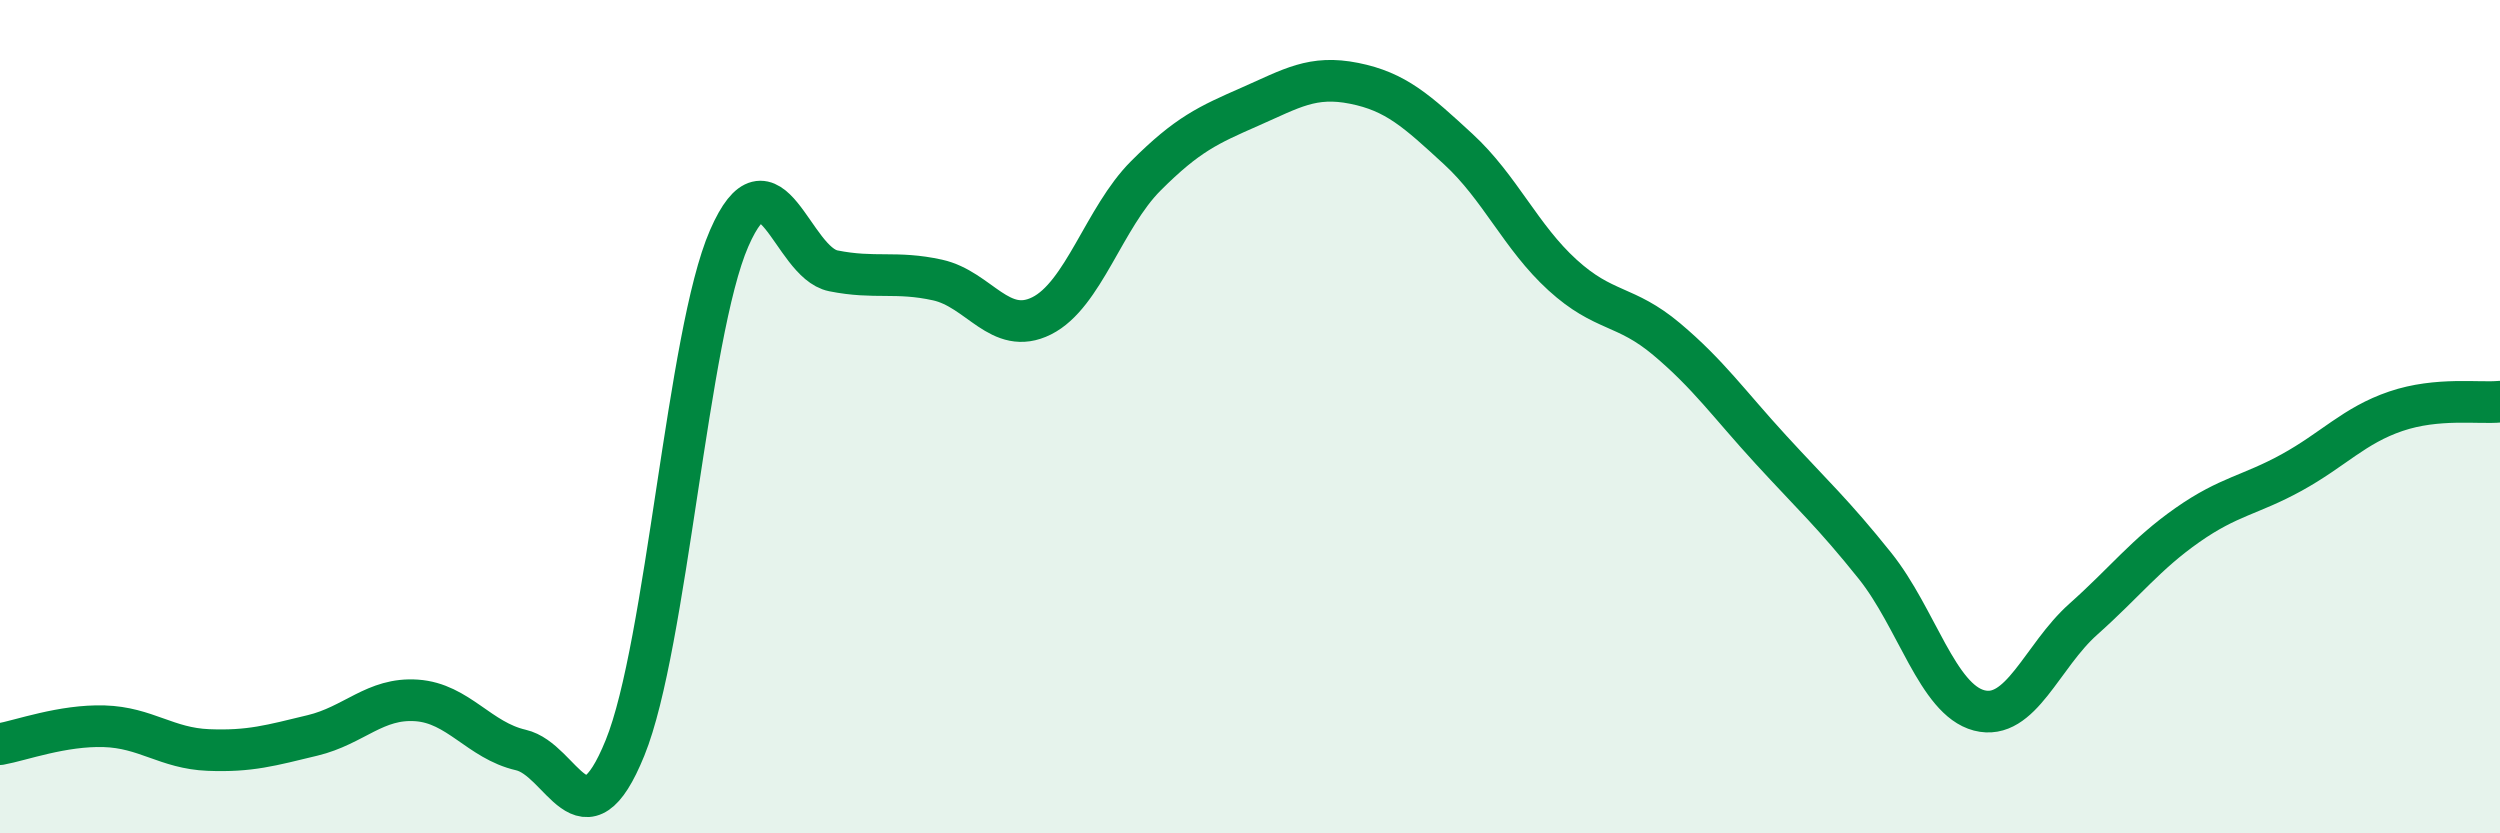
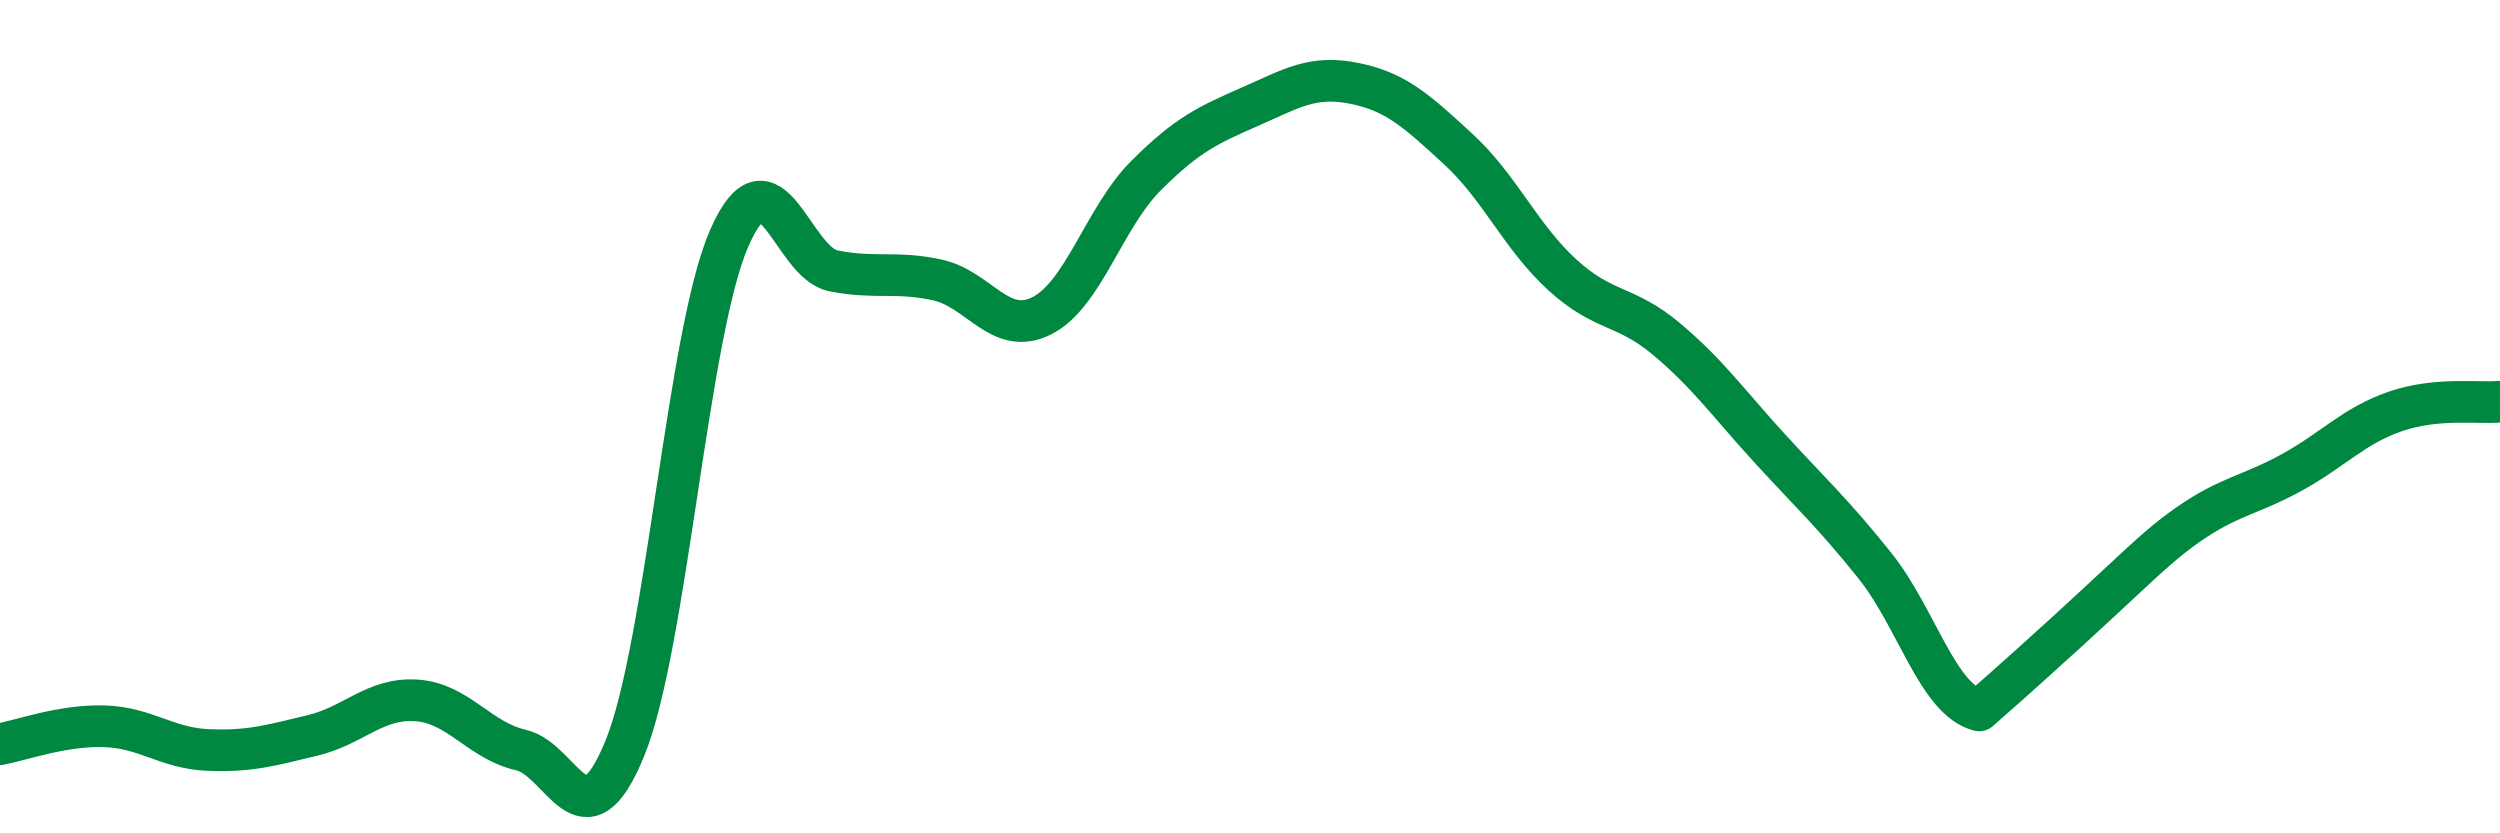
<svg xmlns="http://www.w3.org/2000/svg" width="60" height="20" viewBox="0 0 60 20">
-   <path d="M 0,17.86 C 0.5,17.77 1.5,17.4 2.5,17.43 C 3.5,17.46 4,17.96 5,18 C 6,18.04 6.5,17.89 7.5,17.65 C 8.5,17.41 9,16.74 10,16.81 C 11,16.88 11.5,17.77 12.5,18 C 13.5,18.23 14,20.41 15,17.95 C 16,15.49 16.5,8.01 17.5,5.72 C 18.5,3.43 19,6.3 20,6.5 C 21,6.7 21.5,6.5 22.5,6.72 C 23.5,6.94 24,8.08 25,7.58 C 26,7.08 26.5,5.22 27.5,4.22 C 28.5,3.22 29,3 30,2.56 C 31,2.12 31.5,1.8 32.5,2 C 33.5,2.2 34,2.66 35,3.58 C 36,4.5 36.5,5.69 37.5,6.6 C 38.5,7.51 39,7.3 40,8.14 C 41,8.98 41.5,9.7 42.5,10.79 C 43.5,11.88 44,12.33 45,13.58 C 46,14.83 46.5,16.79 47.5,17.05 C 48.5,17.31 49,15.75 50,14.86 C 51,13.97 51.5,13.3 52.5,12.6 C 53.5,11.9 54,11.89 55,11.34 C 56,10.79 56.5,10.21 57.5,9.87 C 58.5,9.53 59.5,9.69 60,9.64L60 20L0 20Z" fill="#008740" opacity="0.1" stroke-linecap="round" stroke-linejoin="round" />
-   <path d="M 0,17.86 C 0.5,17.77 1.5,17.4 2.5,17.43 C 3.5,17.46 4,17.96 5,18 C 6,18.04 6.5,17.89 7.5,17.65 C 8.5,17.41 9,16.74 10,16.81 C 11,16.88 11.5,17.77 12.5,18 C 13.5,18.23 14,20.41 15,17.95 C 16,15.49 16.5,8.01 17.5,5.72 C 18.5,3.43 19,6.3 20,6.5 C 21,6.7 21.5,6.5 22.5,6.72 C 23.5,6.94 24,8.08 25,7.58 C 26,7.08 26.5,5.22 27.5,4.22 C 28.5,3.22 29,3 30,2.56 C 31,2.12 31.5,1.8 32.5,2 C 33.5,2.2 34,2.66 35,3.58 C 36,4.5 36.5,5.69 37.5,6.6 C 38.5,7.51 39,7.3 40,8.14 C 41,8.98 41.5,9.7 42.5,10.79 C 43.5,11.88 44,12.33 45,13.58 C 46,14.83 46.5,16.79 47.5,17.05 C 48.5,17.31 49,15.75 50,14.86 C 51,13.97 51.5,13.3 52.5,12.6 C 53.5,11.9 54,11.89 55,11.34 C 56,10.79 56.5,10.21 57.5,9.87 C 58.5,9.53 59.5,9.69 60,9.64" stroke="#008740" stroke-width="1" fill="none" stroke-linecap="round" stroke-linejoin="round" />
+   <path d="M 0,17.86 C 0.5,17.77 1.5,17.4 2.5,17.43 C 3.5,17.46 4,17.96 5,18 C 6,18.04 6.5,17.89 7.5,17.65 C 8.5,17.41 9,16.74 10,16.81 C 11,16.88 11.5,17.77 12.5,18 C 13.5,18.23 14,20.41 15,17.95 C 16,15.49 16.5,8.01 17.5,5.72 C 18.5,3.43 19,6.3 20,6.5 C 21,6.7 21.5,6.5 22.5,6.72 C 23.5,6.94 24,8.08 25,7.58 C 26,7.08 26.5,5.22 27.5,4.22 C 28.5,3.22 29,3 30,2.56 C 31,2.12 31.5,1.8 32.5,2 C 33.5,2.2 34,2.66 35,3.58 C 36,4.5 36.5,5.69 37.5,6.6 C 38.5,7.51 39,7.3 40,8.14 C 41,8.98 41.5,9.7 42.5,10.79 C 43.5,11.88 44,12.33 45,13.58 C 46,14.83 46.5,16.79 47.5,17.05 C 51,13.97 51.5,13.3 52.5,12.6 C 53.5,11.9 54,11.89 55,11.34 C 56,10.79 56.5,10.21 57.5,9.87 C 58.5,9.53 59.5,9.69 60,9.64" stroke="#008740" stroke-width="1" fill="none" stroke-linecap="round" stroke-linejoin="round" />
</svg>